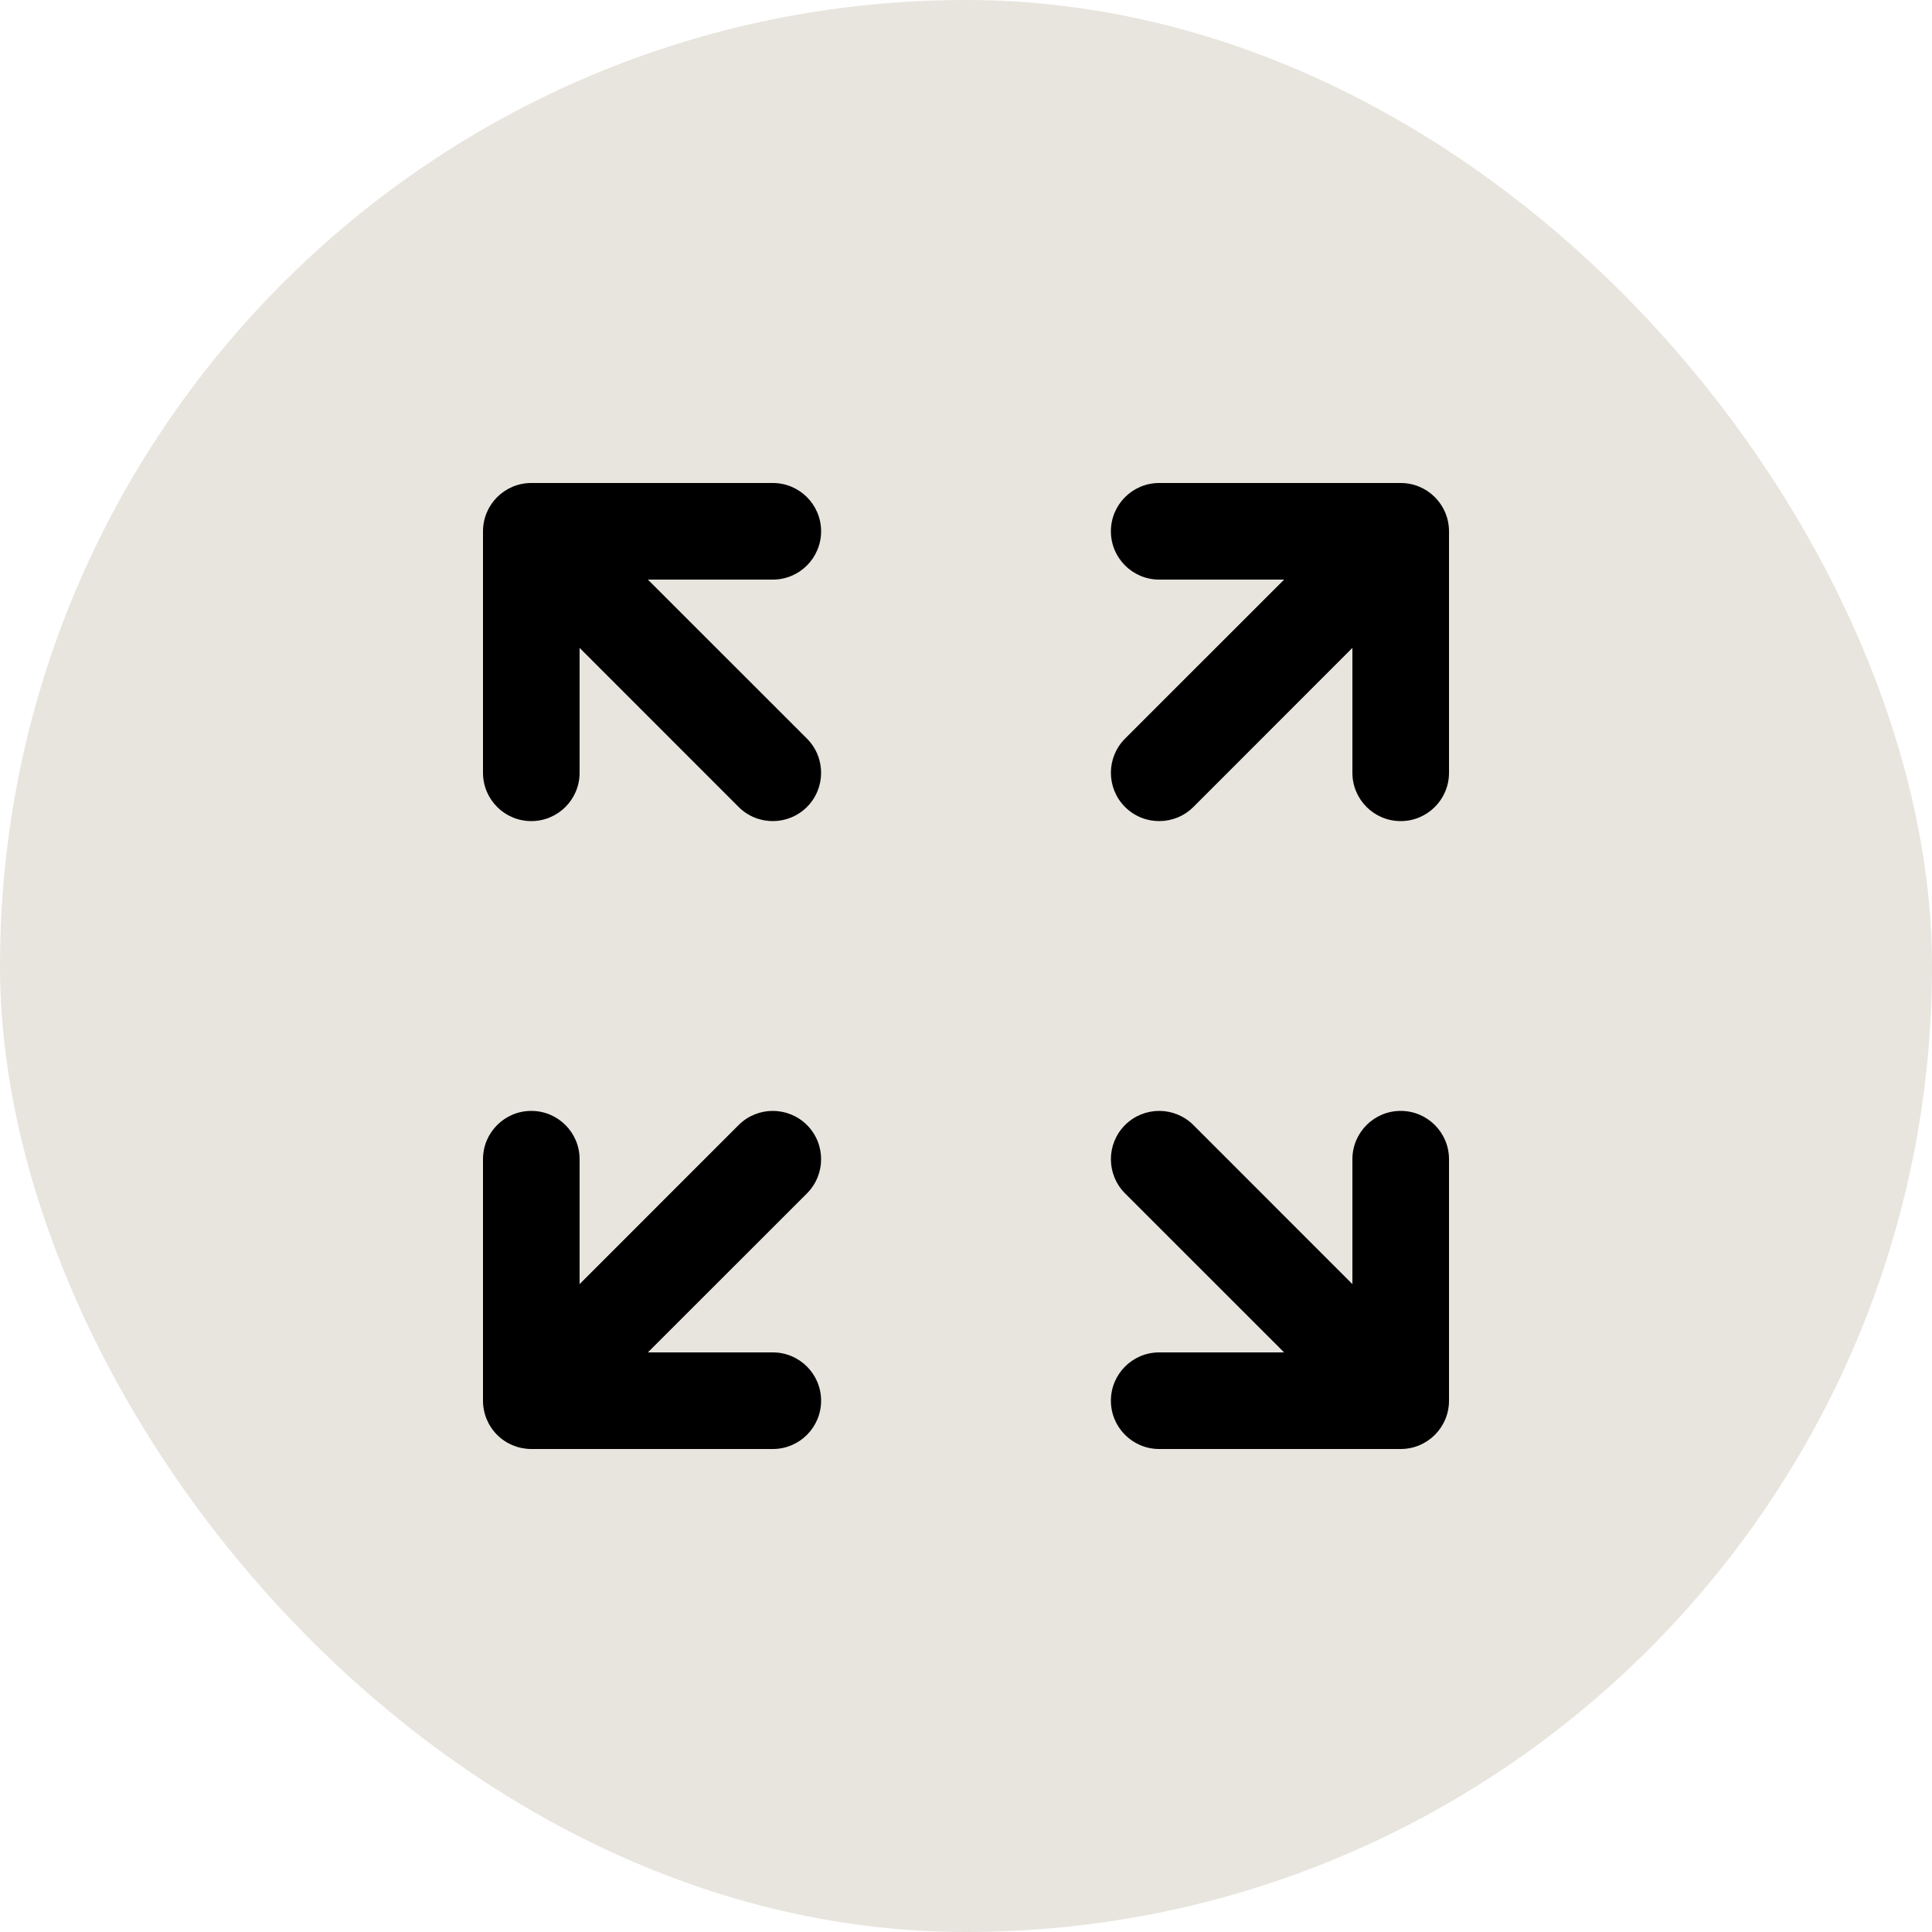
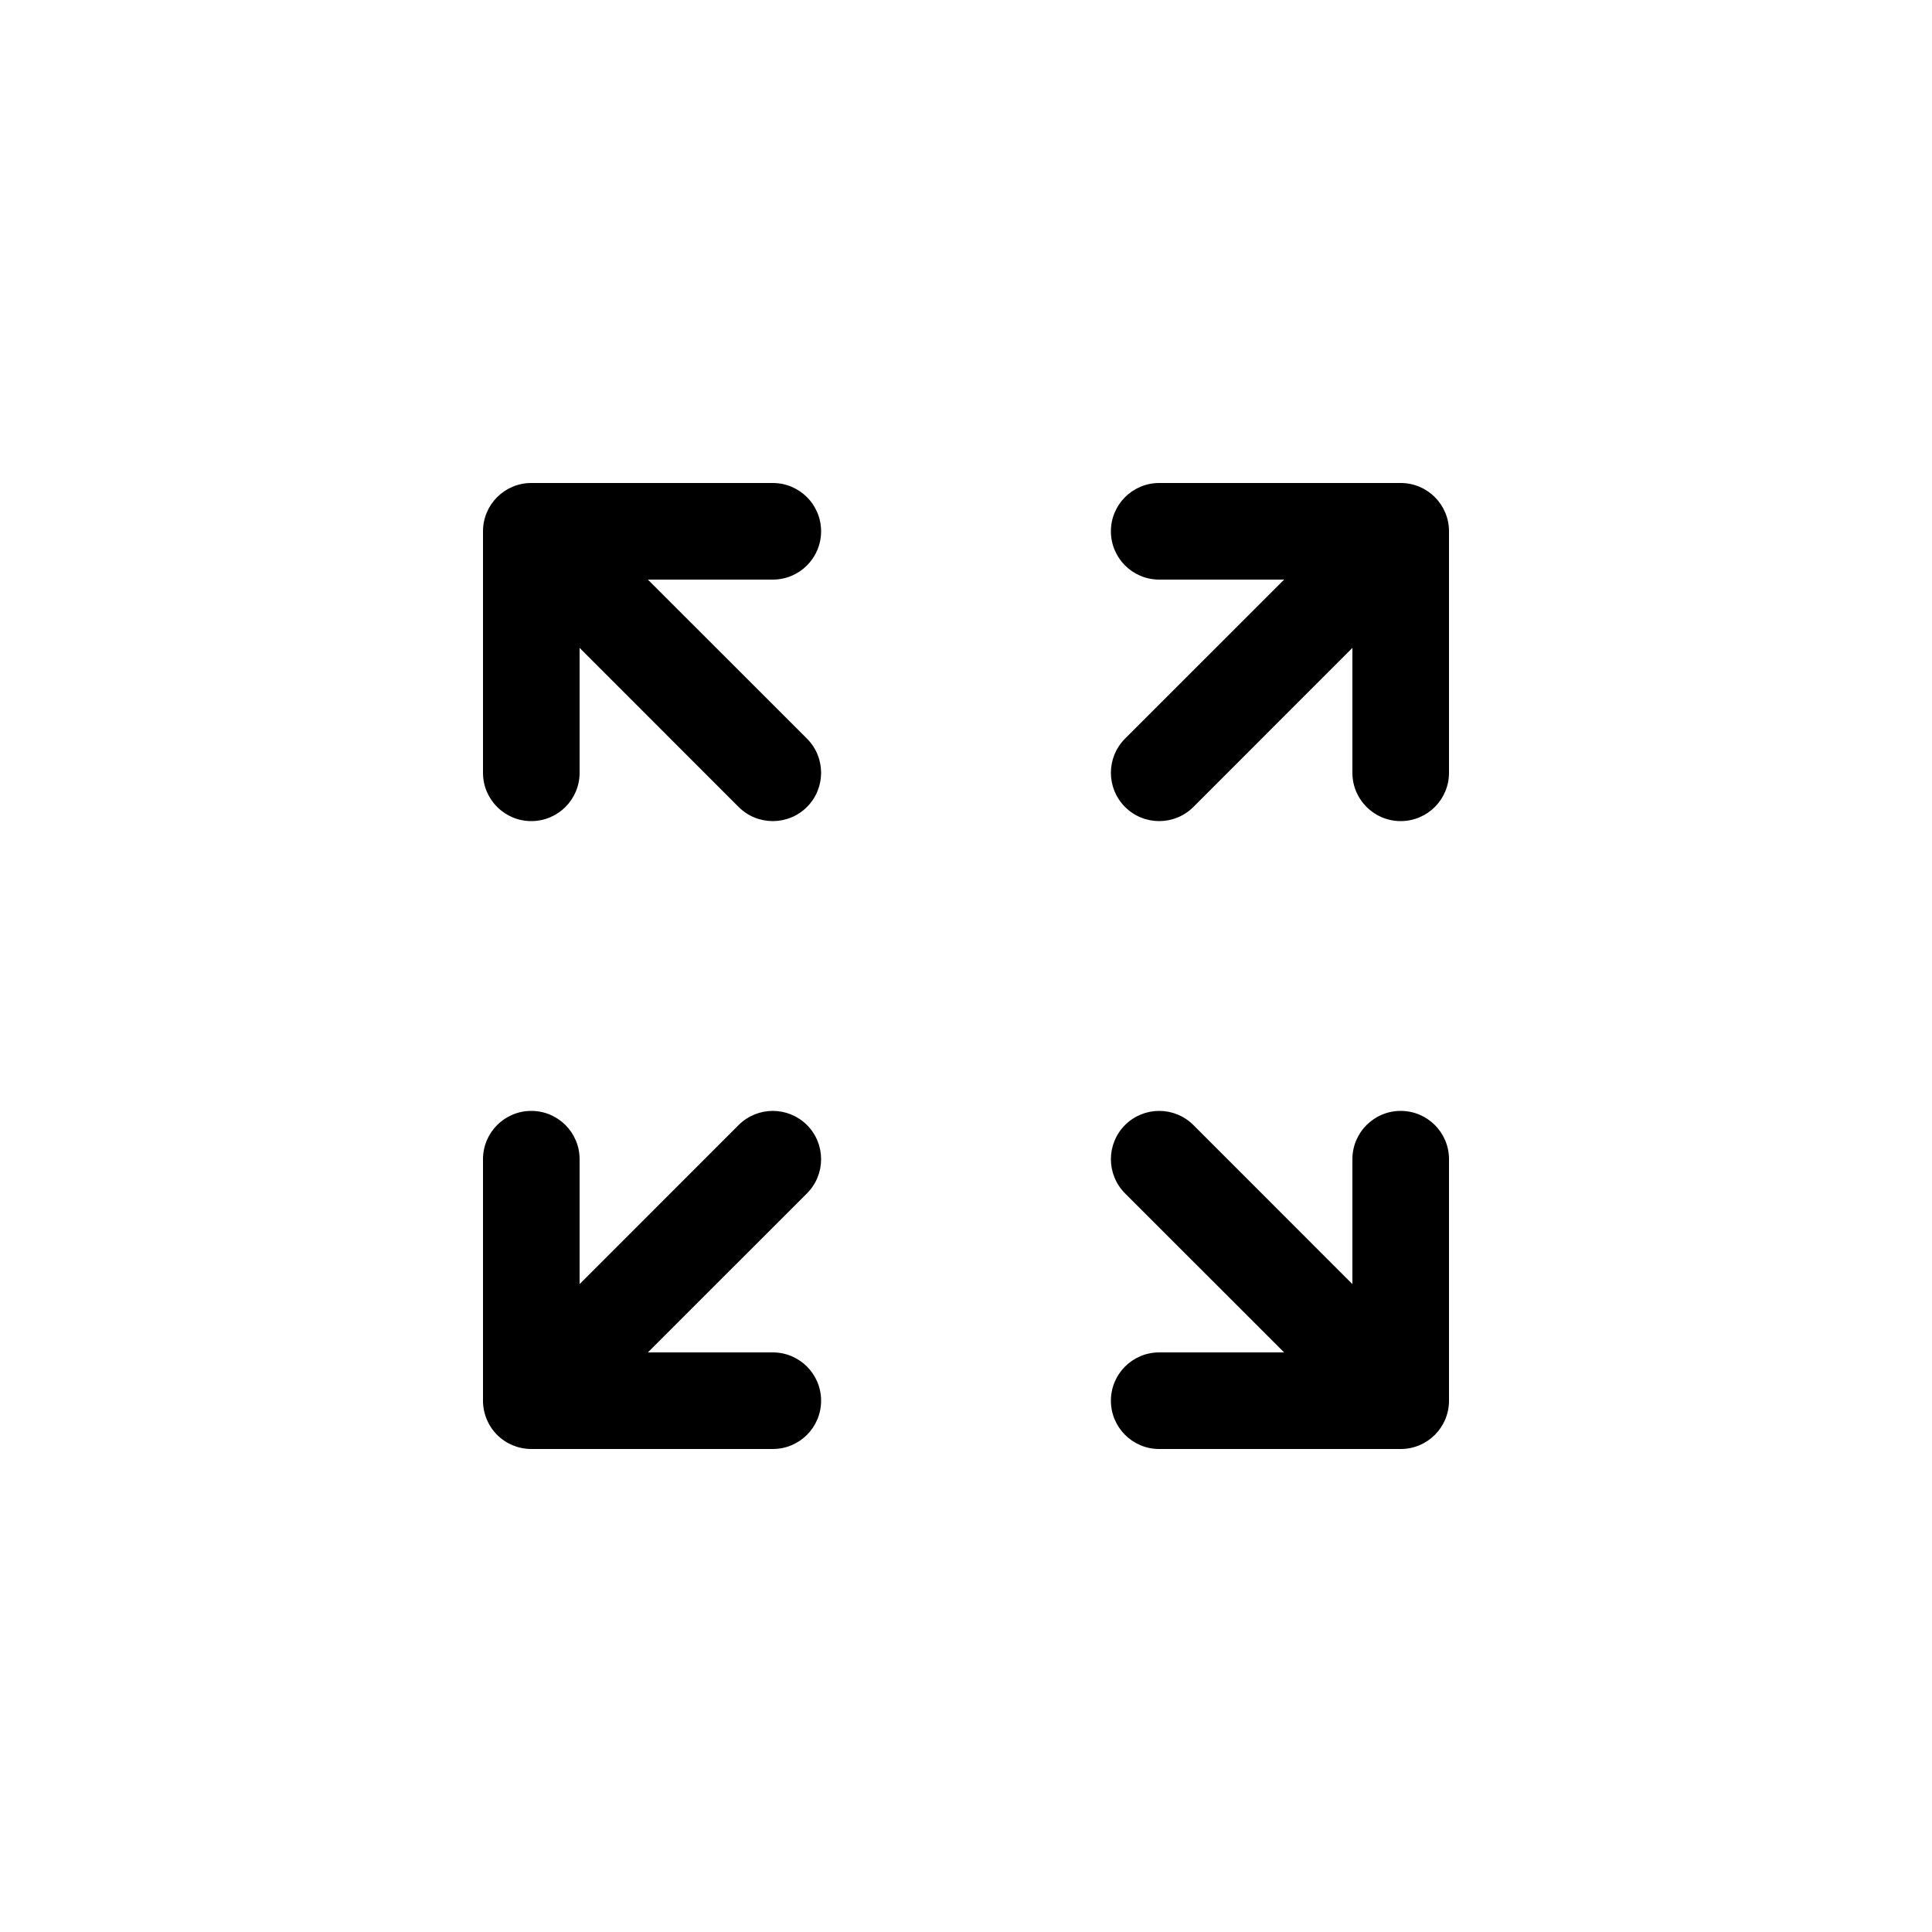
<svg xmlns="http://www.w3.org/2000/svg" width="32" height="32" viewBox="0 0 32 32" fill="none">
-   <rect width="32" height="32" rx="16" fill="#E8E5DE" />
  <path fill-rule="evenodd" clip-rule="evenodd" d="M9.6 10.731L9.6 12.8C9.6 13.242 9.242 13.6 8.8 13.6C8.358 13.6 8 13.242 8 12.8L8 8.8C8 8.358 8.358 8 8.8 8L12.8 8C13.242 8 13.6 8.358 13.6 8.8C13.6 9.242 13.242 9.6 12.8 9.6L10.731 9.6L13.366 12.234C13.678 12.547 13.678 13.053 13.366 13.366C13.053 13.678 12.547 13.678 12.234 13.366L9.6 10.731ZM19.2 9.6C18.758 9.6 18.4 9.242 18.4 8.8C18.4 8.358 18.758 8 19.2 8H23.2C23.642 8 24 8.358 24 8.8V12.8C24 13.242 23.642 13.6 23.2 13.6C22.758 13.6 22.4 13.242 22.4 12.8V10.731L19.766 13.366C19.453 13.678 18.947 13.678 18.634 13.366C18.322 13.053 18.322 12.547 18.634 12.234L21.269 9.6H19.2ZM8.8 18.4C9.242 18.4 9.6 18.758 9.6 19.2L9.6 21.269L12.234 18.634C12.547 18.322 13.053 18.322 13.366 18.634C13.678 18.947 13.678 19.453 13.366 19.766L10.731 22.4H12.8C13.242 22.4 13.6 22.758 13.6 23.2C13.6 23.642 13.242 24 12.8 24H8.8C8.588 24 8.384 23.916 8.234 23.766C8.084 23.616 8 23.412 8 23.2L8 19.2C8 18.758 8.358 18.4 8.8 18.4ZM21.269 22.4L18.634 19.766C18.322 19.453 18.322 18.947 18.634 18.634C18.947 18.322 19.453 18.322 19.766 18.634L22.4 21.269V19.2C22.4 18.758 22.758 18.4 23.2 18.4C23.642 18.4 24 18.758 24 19.2V23.2C24 23.642 23.642 24 23.2 24H19.2C18.758 24 18.4 23.642 18.4 23.2C18.4 22.758 18.758 22.4 19.2 22.4H21.269Z" fill="black" />
</svg>